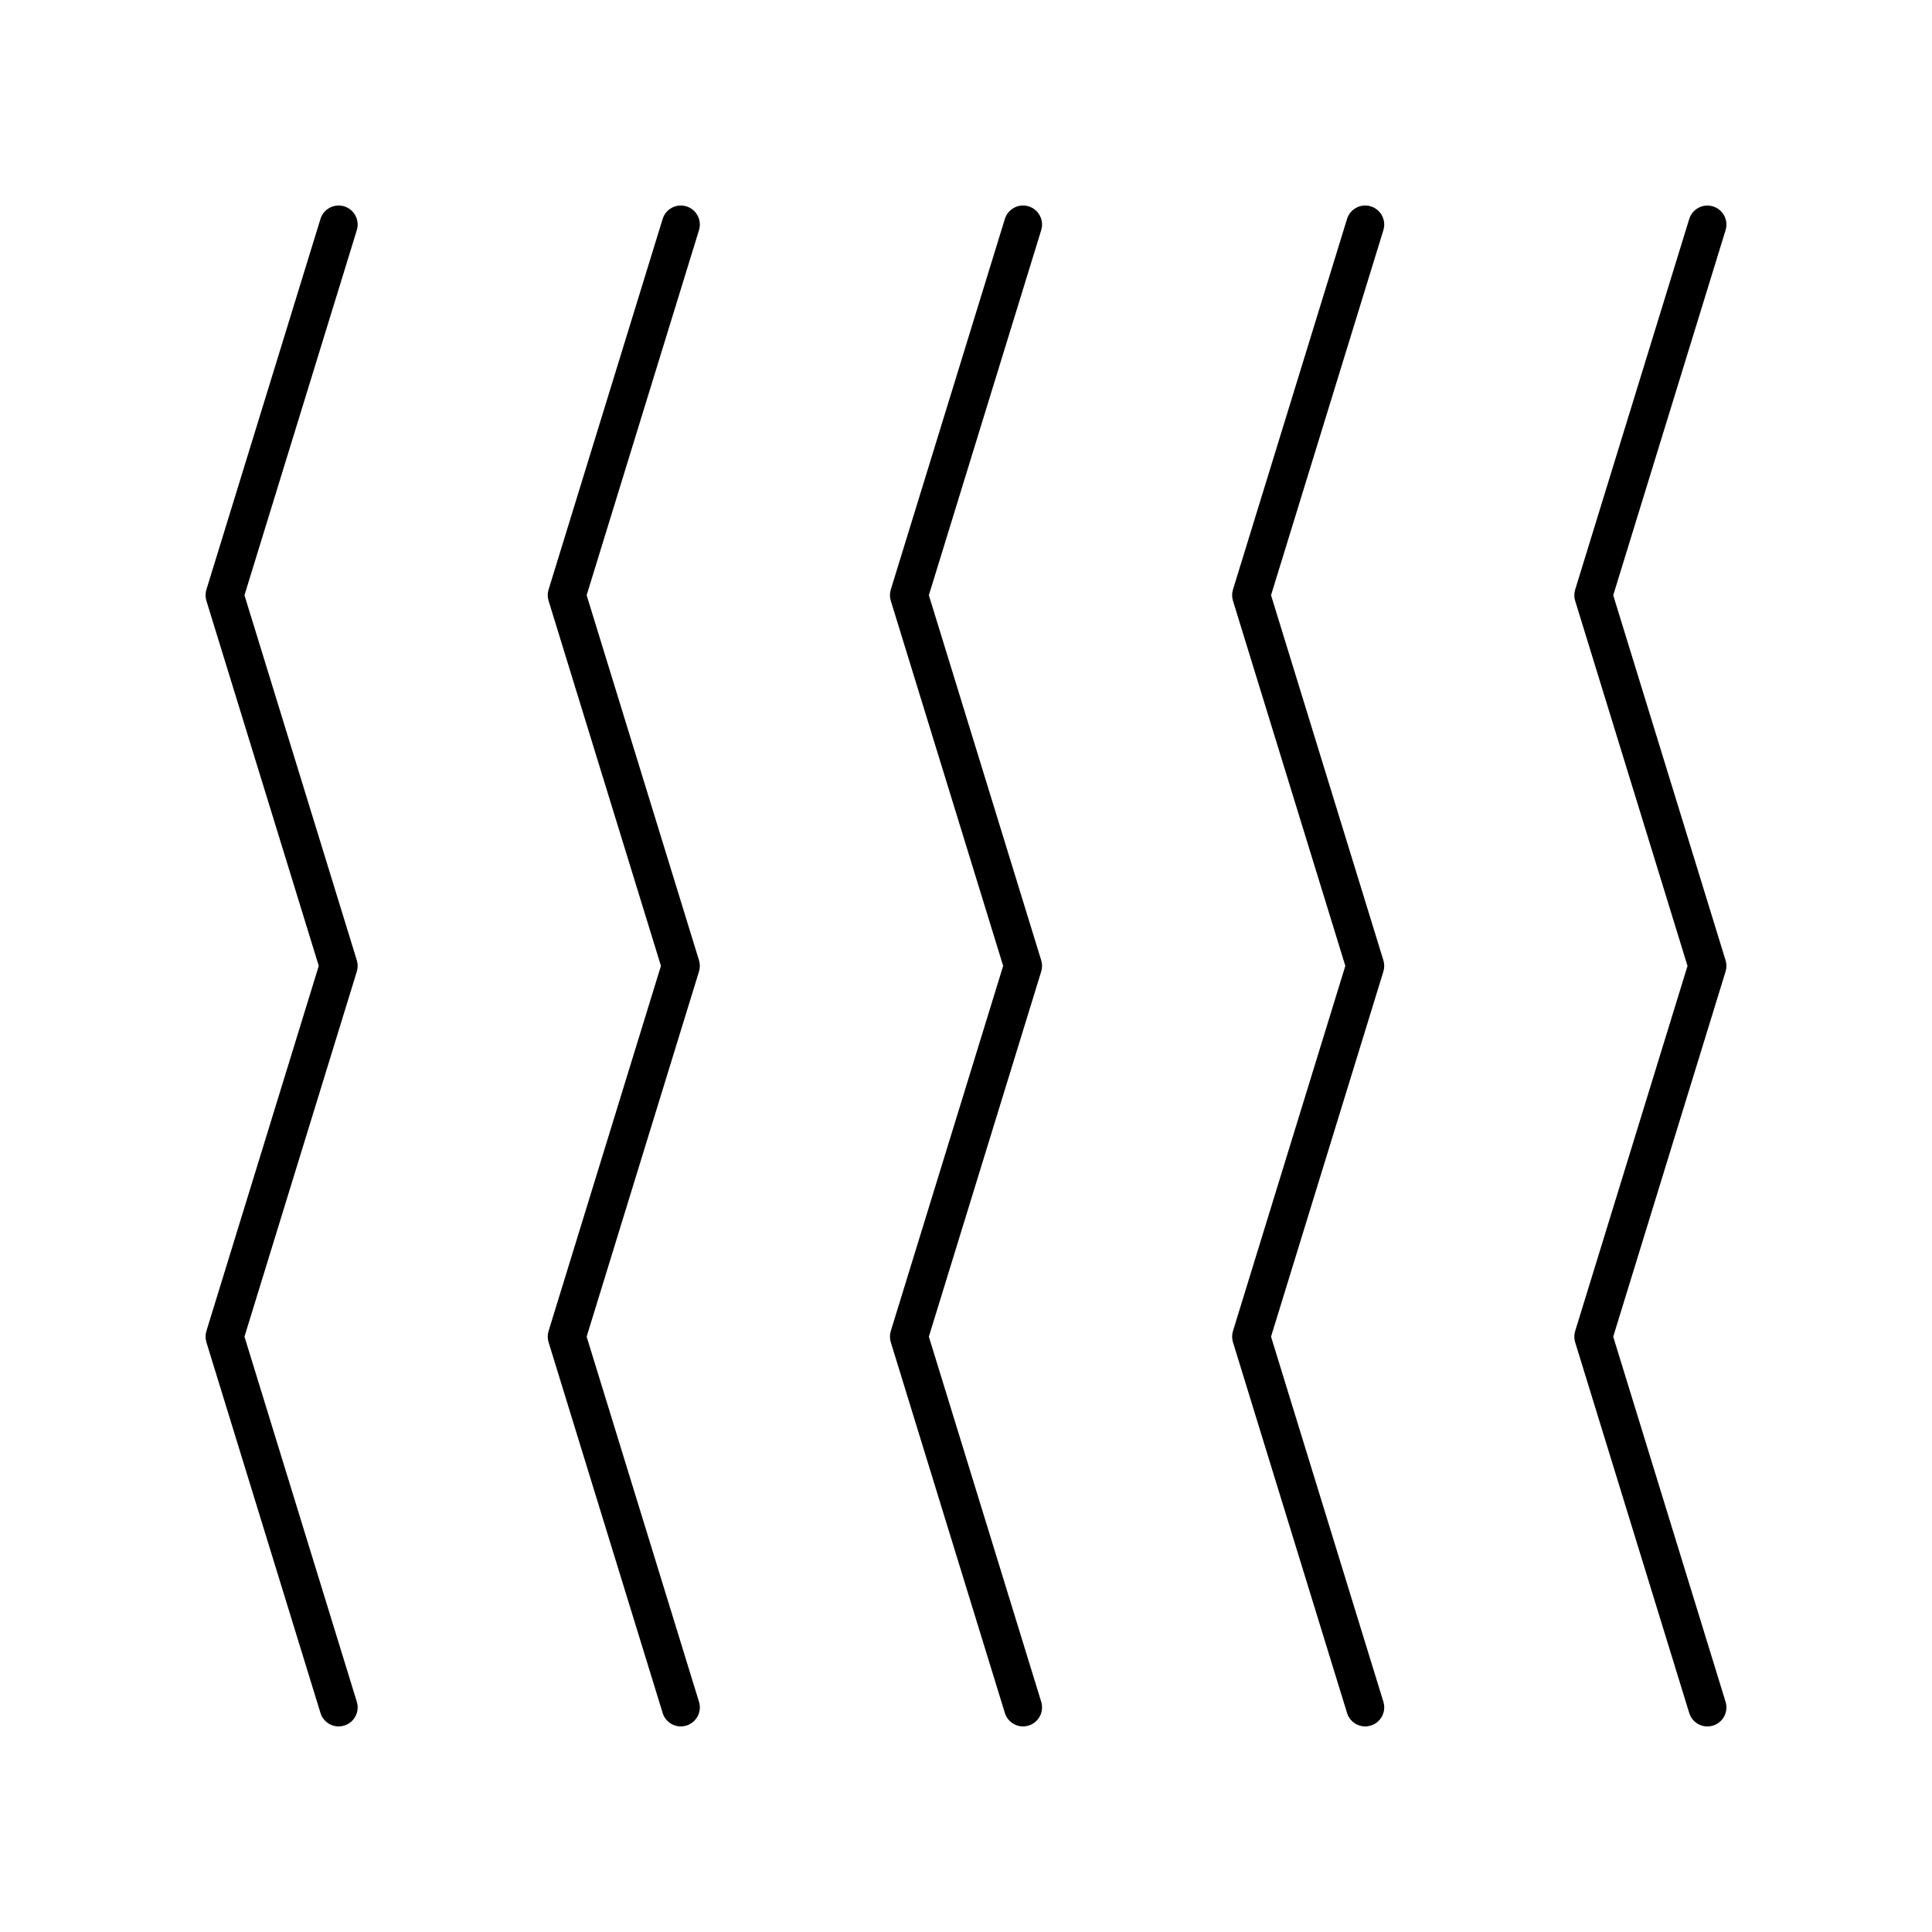
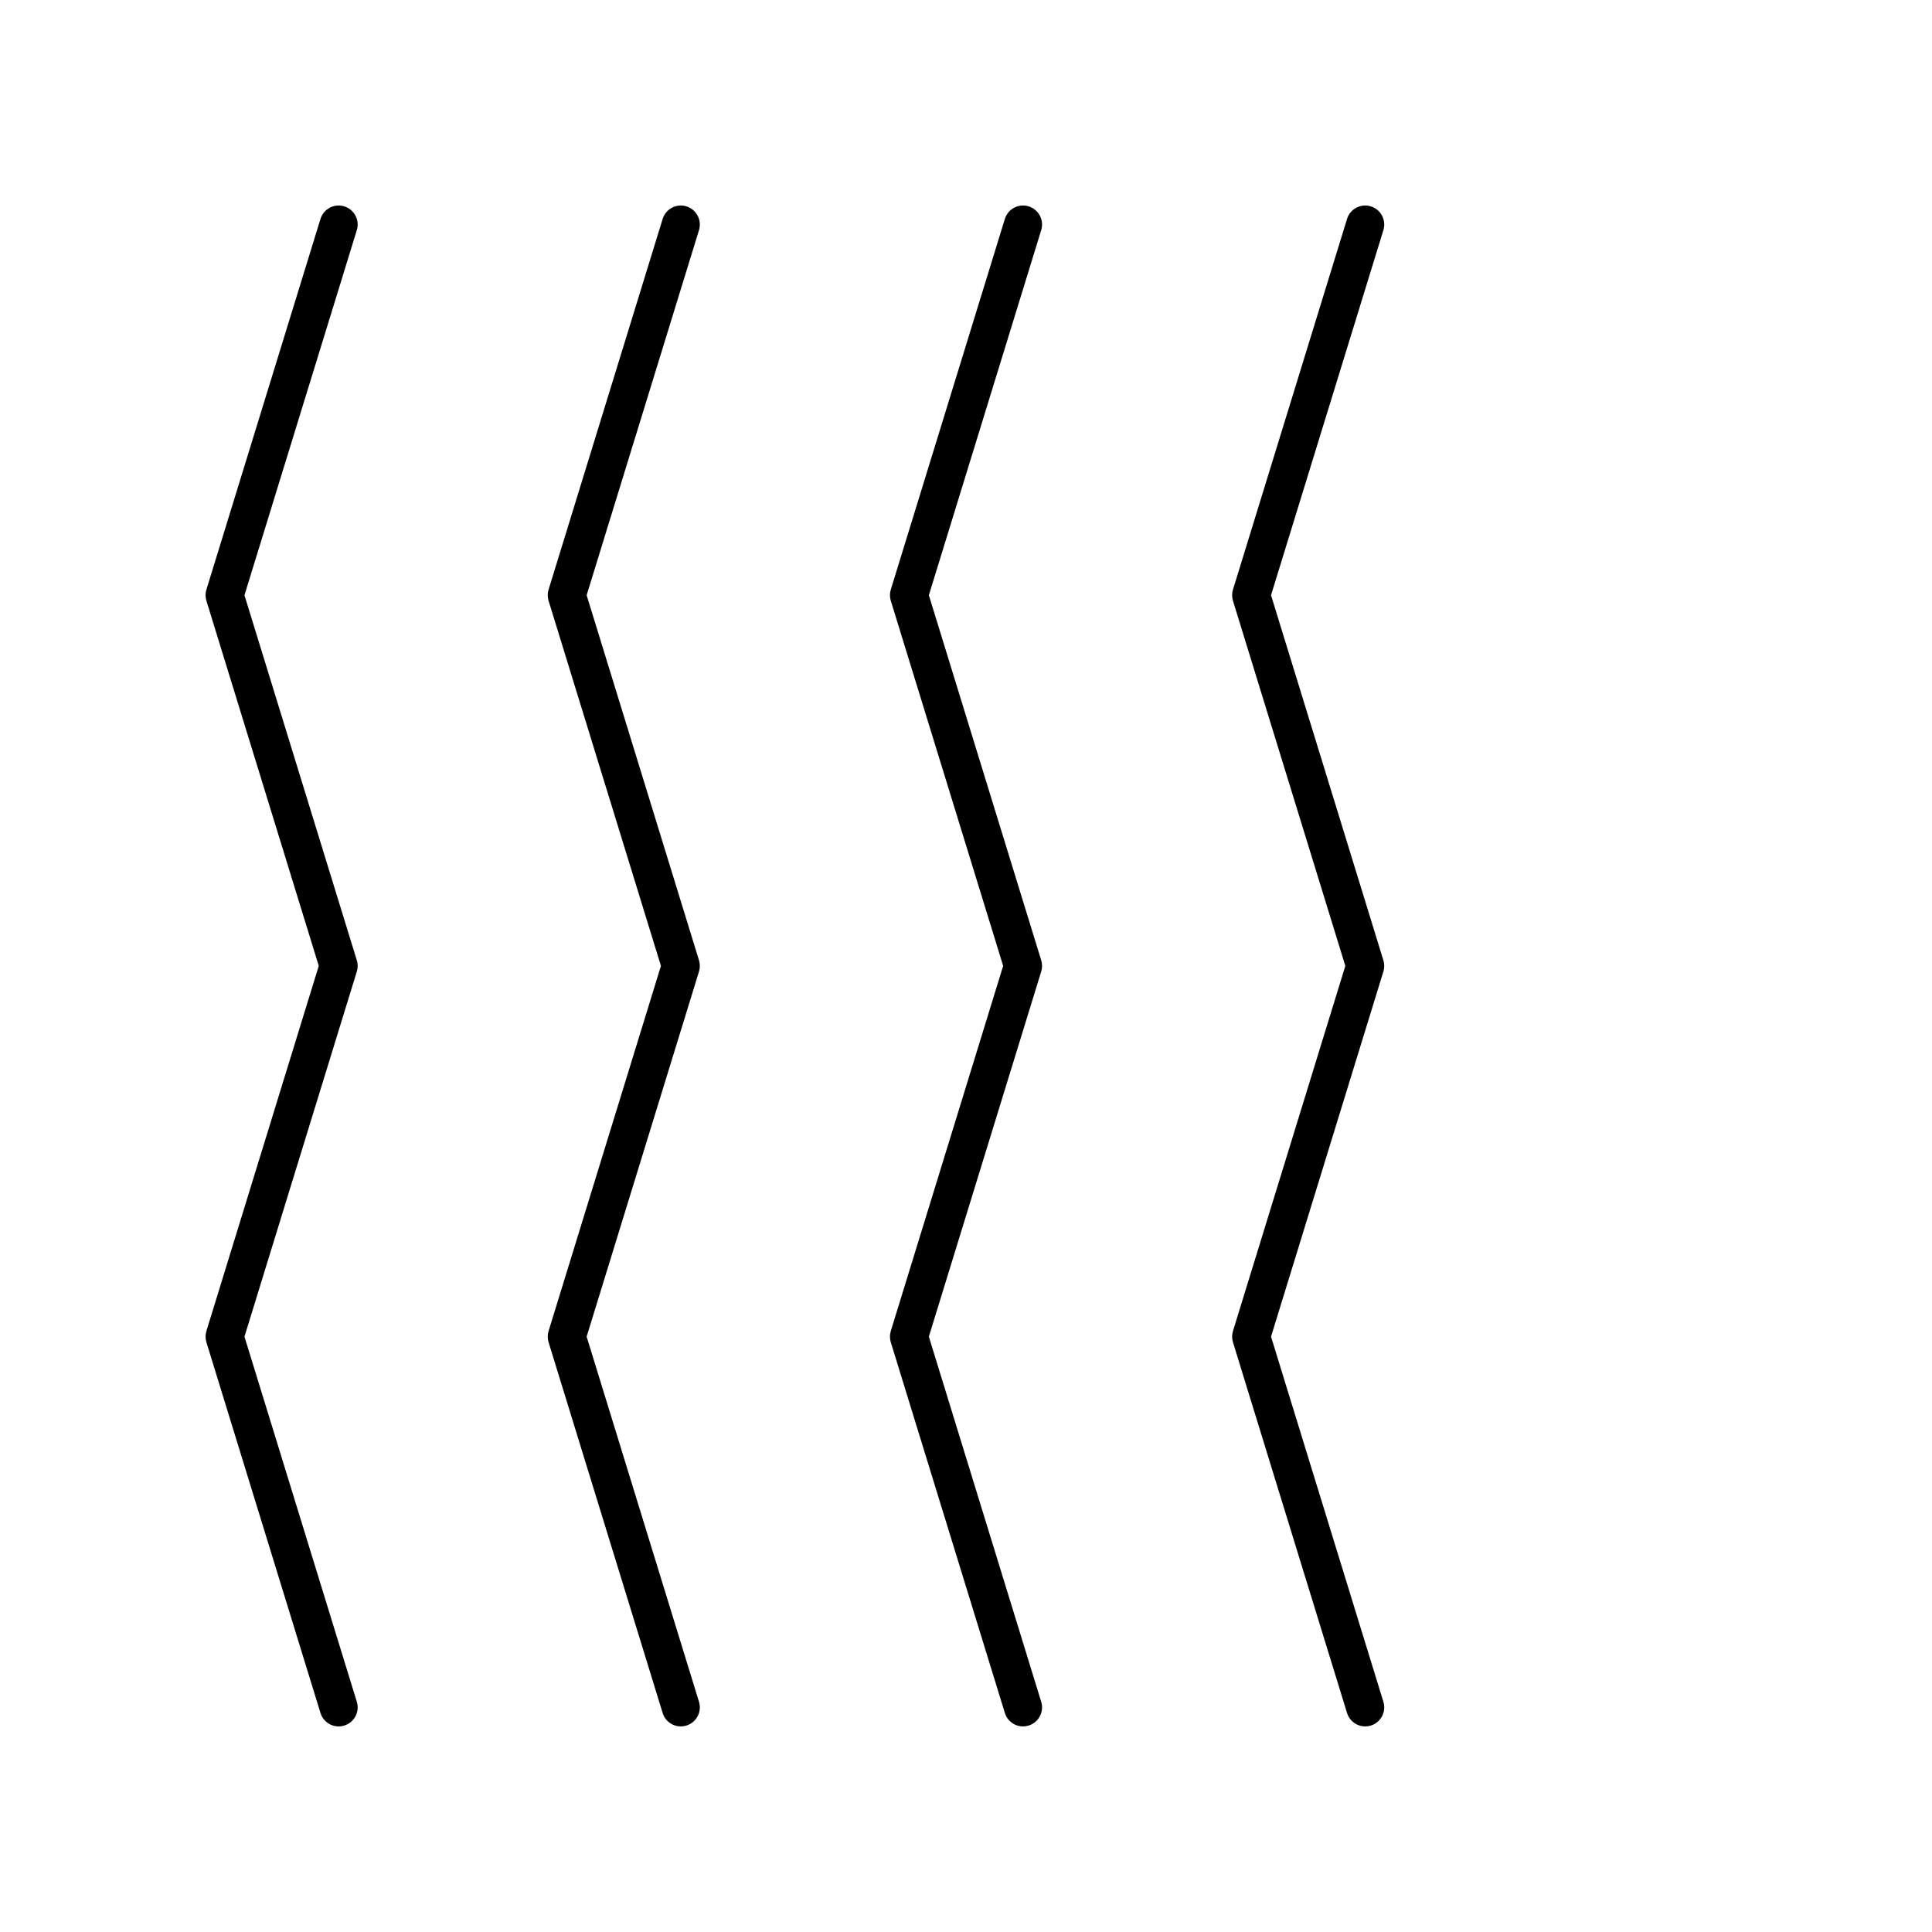
<svg xmlns="http://www.w3.org/2000/svg" fill="#000000" width="800px" height="800px" version="1.1" viewBox="144 144 512 512">
  <g>
    <path d="m198.7 499.71 30.23 98.25c0.668 2.168 2.66 3.559 4.816 3.559 0.488 0 0.988-0.074 1.48-0.227 2.66-0.816 4.152-3.637 3.336-6.297l-29.777-96.77 29.777-96.77c0.297-0.965 0.297-1.996 0-2.961l-29.777-96.758 29.777-96.754c0.816-2.66-0.676-5.477-3.336-6.297-2.656-0.82-5.477 0.68-6.297 3.332l-30.23 98.234c-0.297 0.965-0.297 1.996 0 2.961l29.777 96.758-29.777 96.77c-0.293 0.973-0.293 2.004 0 2.969z" />
    <path d="m289.38 499.71 30.23 98.25c0.668 2.168 2.66 3.559 4.816 3.559 0.488 0 0.988-0.074 1.48-0.227 2.66-0.816 4.152-3.637 3.336-6.297l-29.777-96.77 29.777-96.77c0.297-0.965 0.297-1.996 0-2.961l-29.777-96.758 29.777-96.754c0.816-2.66-0.676-5.477-3.336-6.297-2.66-0.82-5.477 0.68-6.297 3.332l-30.23 98.234c-0.297 0.965-0.297 1.996 0 2.961l29.777 96.758-29.777 96.77c-0.297 0.973-0.297 2.004 0 2.969z" />
    <path d="m380.07 499.71 30.23 98.25c0.668 2.168 2.66 3.559 4.816 3.559 0.488 0 0.988-0.074 1.48-0.227 2.66-0.816 4.152-3.637 3.336-6.297l-29.777-96.77 29.777-96.77c0.297-0.965 0.297-1.996 0-2.961l-29.777-96.758 29.777-96.754c0.816-2.66-0.676-5.477-3.336-6.297-2.66-0.82-5.477 0.68-6.297 3.332l-30.23 98.234c-0.297 0.965-0.297 1.996 0 2.961l29.777 96.758-29.777 96.77c-0.293 0.973-0.293 2.004 0 2.969z" />
    <path d="m470.75 499.71 30.23 98.25c0.668 2.168 2.66 3.559 4.816 3.559 0.488 0 0.988-0.074 1.48-0.227 2.66-0.816 4.152-3.637 3.336-6.297l-29.777-96.77 29.777-96.77c0.297-0.965 0.297-1.996 0-2.961l-29.777-96.758 29.777-96.754c0.816-2.66-0.676-5.477-3.336-6.297-2.66-0.82-5.477 0.68-6.297 3.332l-30.23 98.234c-0.297 0.965-0.297 1.996 0 2.961l29.777 96.758-29.777 96.77c-0.297 0.973-0.297 2.004 0 2.969z" />
-     <path d="m571.52 301.75 29.777-96.754c0.816-2.66-0.676-5.477-3.336-6.297-2.668-0.82-5.477 0.68-6.297 3.332l-30.23 98.234c-0.297 0.965-0.297 1.996 0 2.961l29.777 96.758-29.777 96.77c-0.297 0.965-0.297 1.996 0 2.961l30.23 98.25c0.668 2.168 2.66 3.559 4.816 3.559 0.488 0 0.988-0.074 1.48-0.227 2.66-0.816 4.152-3.637 3.336-6.297l-29.777-96.77 29.777-96.77c0.297-0.965 0.297-1.996 0-2.961z" />
  </g>
</svg>